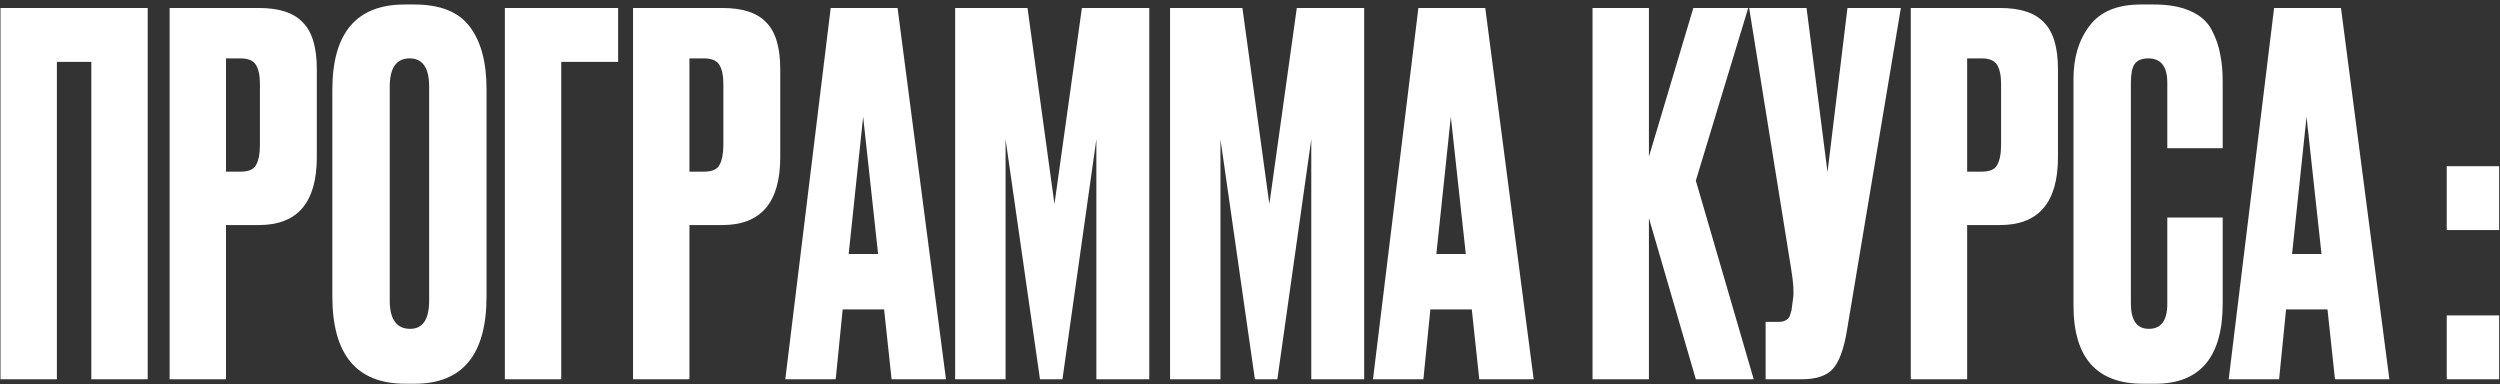
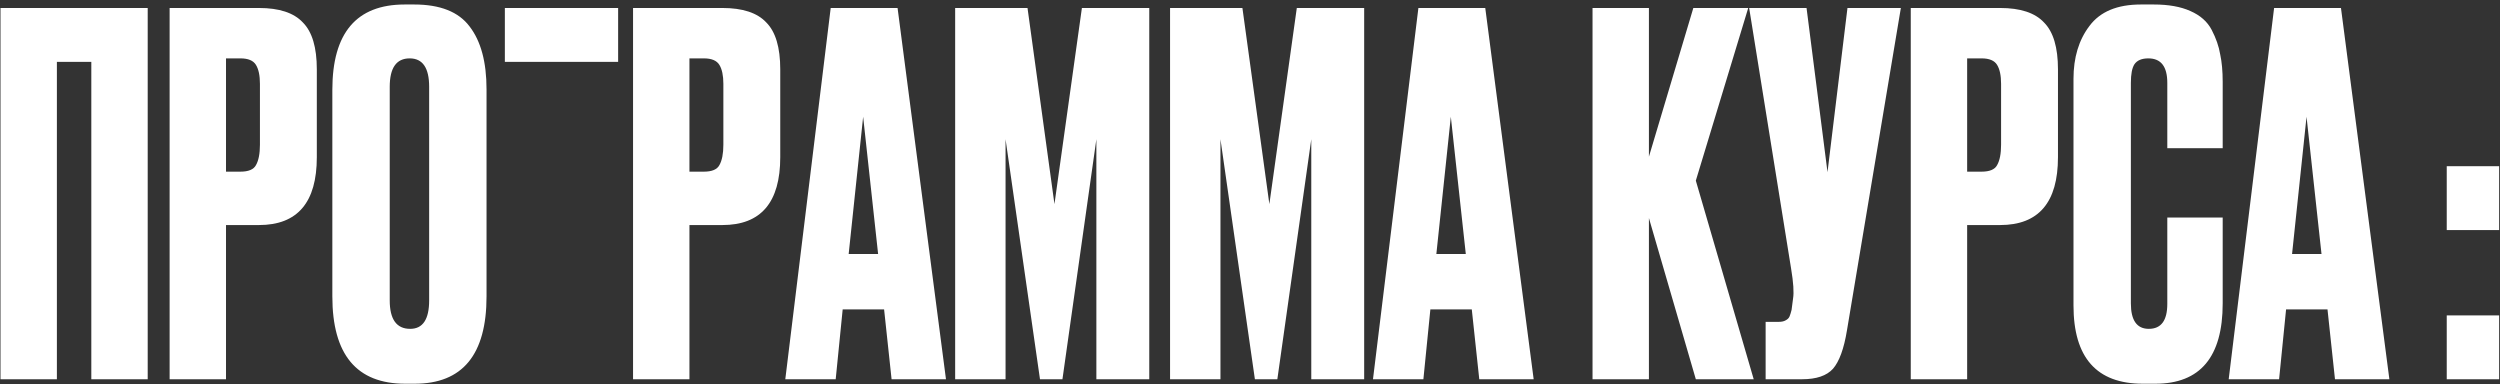
<svg xmlns="http://www.w3.org/2000/svg" width="501" height="77" viewBox="0 0 501 77" fill="none">
  <rect x="0" y="0" width="501" height="77" fill="#333333" stroke="none" />
-   <path d="M0.1 76V1.6H29.6V76H18.3V12.4H11.4V76H0.1ZM51.891 45.1H45.291V76H33.991V1.6H51.891C55.958 1.6 58.891 2.567 60.691 4.5C62.558 6.367 63.491 9.5 63.491 13.9V31.5C63.491 40.567 59.625 45.1 51.891 45.1ZM45.291 11.7V34.4H48.191C49.791 34.4 50.825 33.967 51.291 33.1C51.825 32.167 52.091 30.8 52.091 29V16.8C52.091 15.133 51.825 13.867 51.291 13C50.758 12.133 49.725 11.7 48.191 11.7H45.291ZM97.502 17.9V59.4C97.502 71.067 92.702 76.9 83.102 76.9H81.202C71.468 76.9 66.602 71.067 66.602 59.4V18C66.602 6.6 71.435 0.9 81.102 0.9H83.002C88.202 0.9 91.902 2.367 94.102 5.3C96.368 8.233 97.502 12.433 97.502 17.9ZM86.002 60.2V17.4C86.002 13.6 84.702 11.7 82.102 11.7C79.435 11.7 78.102 13.6 78.102 17.4V60.2C78.102 64 79.468 65.9 82.202 65.9C84.735 65.9 86.002 64 86.002 60.2ZM101.174 76V1.6H123.874V12.4H112.474V76H101.174ZM144.763 45.1H138.163V76H126.863V1.6H144.763C148.829 1.6 151.763 2.567 153.563 4.5C155.429 6.367 156.363 9.5 156.363 13.9V31.5C156.363 40.567 152.496 45.1 144.763 45.1ZM138.163 11.7V34.4H141.063C142.663 34.4 143.696 33.967 144.163 33.1C144.696 32.167 144.963 30.8 144.963 29V16.8C144.963 15.133 144.696 13.867 144.163 13C143.629 12.133 142.596 11.7 141.063 11.7H138.163ZM178.673 76L177.173 62H168.873L167.473 76H157.373L166.473 1.6H179.873L189.573 76H178.673ZM172.973 23.4L170.073 50.9H175.973L172.973 23.4ZM191.413 76V1.6H205.913L211.313 40.9L216.813 1.6H230.313V76H219.713V27.9L212.913 76H208.413L201.513 27.9V76H191.413ZM234.48 76V1.6H248.98L254.38 40.9L259.88 1.6H273.38V76H262.78V27.9L255.98 76H251.48L244.58 27.9V76H234.48ZM296.446 76L294.946 62H286.646L285.246 76H275.146L284.246 1.6H297.646L307.346 76H296.446ZM290.746 23.4L287.846 50.9H293.746L290.746 23.4ZM339.843 76L330.443 43.7V76H319.143V1.6H330.443V31.4L339.343 1.6H350.343L339.843 36.2L351.443 76H339.843ZM380.932 1.6L370.132 66.2C369.532 69.867 368.599 72.433 367.332 73.9C366.065 75.3 363.999 76 361.132 76H353.832V64.5H356.432C357.032 64.5 357.499 64.4 357.832 64.2C358.232 64 358.499 63.733 358.632 63.4C358.765 63.067 358.899 62.633 359.032 62.1L359.332 59.8C359.532 58.6 359.399 56.6 358.932 53.8L350.532 1.6H362.032L366.232 34.5L370.232 1.6H380.932ZM400.817 45.1H394.217V76H382.917V1.6H400.817C404.884 1.6 407.817 2.567 409.617 4.5C411.484 6.367 412.417 9.5 412.417 13.9V31.5C412.417 40.567 408.551 45.1 400.817 45.1ZM394.217 11.7V34.4H397.117C398.717 34.4 399.751 33.967 400.217 33.1C400.751 32.167 401.017 30.8 401.017 29V16.8C401.017 15.133 400.751 13.867 400.217 13C399.684 12.133 398.651 11.7 397.117 11.7H394.217ZM434.327 60.9V43.6H445.427V60.8C445.427 71.533 440.927 76.9 431.927 76.9H429.427C420.161 76.9 415.527 71.667 415.527 61.2V15.8C415.527 11.533 416.594 8 418.727 5.2C420.861 2.333 424.294 0.9 429.027 0.9H431.627C434.561 0.9 436.994 1.333 438.927 2.2C440.927 3.067 442.361 4.333 443.227 6C444.094 7.667 444.661 9.3 444.927 10.9C445.261 12.433 445.427 14.267 445.427 16.4V29.7H434.327V16.6C434.327 13.333 433.061 11.7 430.527 11.7C429.194 11.7 428.261 12.1 427.727 12.9C427.261 13.633 427.027 14.867 427.027 16.6V60.8C427.027 64.2 428.227 65.9 430.627 65.9C433.094 65.9 434.327 64.233 434.327 60.9ZM467.93 76L466.43 62H458.13L456.73 76H446.63L455.73 1.6H469.13L478.83 76H467.93ZM462.23 23.4L459.33 50.9H465.23L462.23 23.4ZM500.827 63.2V76H490.327V63.2H500.827ZM500.827 33.3V46.1H490.327V33.3H500.827Z" fill="white" />
+   <path d="M0.1 76V1.6H29.6V76H18.3V12.4H11.4V76H0.1ZM51.891 45.1H45.291V76H33.991V1.6H51.891C55.958 1.6 58.891 2.567 60.691 4.5C62.558 6.367 63.491 9.5 63.491 13.9V31.5C63.491 40.567 59.625 45.1 51.891 45.1ZM45.291 11.7V34.4H48.191C49.791 34.4 50.825 33.967 51.291 33.1C51.825 32.167 52.091 30.8 52.091 29V16.8C52.091 15.133 51.825 13.867 51.291 13C50.758 12.133 49.725 11.7 48.191 11.7H45.291ZM97.502 17.9V59.4C97.502 71.067 92.702 76.9 83.102 76.9H81.202C71.468 76.9 66.602 71.067 66.602 59.4V18C66.602 6.6 71.435 0.9 81.102 0.9H83.002C88.202 0.9 91.902 2.367 94.102 5.3C96.368 8.233 97.502 12.433 97.502 17.9ZM86.002 60.2V17.4C86.002 13.6 84.702 11.7 82.102 11.7C79.435 11.7 78.102 13.6 78.102 17.4V60.2C78.102 64 79.468 65.9 82.202 65.9C84.735 65.9 86.002 64 86.002 60.2ZM101.174 76V1.6H123.874V12.4H112.474H101.174ZM144.763 45.1H138.163V76H126.863V1.6H144.763C148.829 1.6 151.763 2.567 153.563 4.5C155.429 6.367 156.363 9.5 156.363 13.9V31.5C156.363 40.567 152.496 45.1 144.763 45.1ZM138.163 11.7V34.4H141.063C142.663 34.4 143.696 33.967 144.163 33.1C144.696 32.167 144.963 30.8 144.963 29V16.8C144.963 15.133 144.696 13.867 144.163 13C143.629 12.133 142.596 11.7 141.063 11.7H138.163ZM178.673 76L177.173 62H168.873L167.473 76H157.373L166.473 1.6H179.873L189.573 76H178.673ZM172.973 23.4L170.073 50.9H175.973L172.973 23.4ZM191.413 76V1.6H205.913L211.313 40.9L216.813 1.6H230.313V76H219.713V27.9L212.913 76H208.413L201.513 27.9V76H191.413ZM234.48 76V1.6H248.98L254.38 40.9L259.88 1.6H273.38V76H262.78V27.9L255.98 76H251.48L244.58 27.9V76H234.48ZM296.446 76L294.946 62H286.646L285.246 76H275.146L284.246 1.6H297.646L307.346 76H296.446ZM290.746 23.4L287.846 50.9H293.746L290.746 23.4ZM339.843 76L330.443 43.7V76H319.143V1.6H330.443V31.4L339.343 1.6H350.343L339.843 36.2L351.443 76H339.843ZM380.932 1.6L370.132 66.2C369.532 69.867 368.599 72.433 367.332 73.9C366.065 75.3 363.999 76 361.132 76H353.832V64.5H356.432C357.032 64.5 357.499 64.4 357.832 64.2C358.232 64 358.499 63.733 358.632 63.4C358.765 63.067 358.899 62.633 359.032 62.1L359.332 59.8C359.532 58.6 359.399 56.6 358.932 53.8L350.532 1.6H362.032L366.232 34.5L370.232 1.6H380.932ZM400.817 45.1H394.217V76H382.917V1.6H400.817C404.884 1.6 407.817 2.567 409.617 4.5C411.484 6.367 412.417 9.5 412.417 13.9V31.5C412.417 40.567 408.551 45.1 400.817 45.1ZM394.217 11.7V34.4H397.117C398.717 34.4 399.751 33.967 400.217 33.1C400.751 32.167 401.017 30.8 401.017 29V16.8C401.017 15.133 400.751 13.867 400.217 13C399.684 12.133 398.651 11.7 397.117 11.7H394.217ZM434.327 60.9V43.6H445.427V60.8C445.427 71.533 440.927 76.9 431.927 76.9H429.427C420.161 76.9 415.527 71.667 415.527 61.2V15.8C415.527 11.533 416.594 8 418.727 5.2C420.861 2.333 424.294 0.9 429.027 0.9H431.627C434.561 0.9 436.994 1.333 438.927 2.2C440.927 3.067 442.361 4.333 443.227 6C444.094 7.667 444.661 9.3 444.927 10.9C445.261 12.433 445.427 14.267 445.427 16.4V29.7H434.327V16.6C434.327 13.333 433.061 11.7 430.527 11.7C429.194 11.7 428.261 12.1 427.727 12.9C427.261 13.633 427.027 14.867 427.027 16.6V60.8C427.027 64.2 428.227 65.9 430.627 65.9C433.094 65.9 434.327 64.233 434.327 60.9ZM467.93 76L466.43 62H458.13L456.73 76H446.63L455.73 1.6H469.13L478.83 76H467.93ZM462.23 23.4L459.33 50.9H465.23L462.23 23.4ZM500.827 63.2V76H490.327V63.2H500.827ZM500.827 33.3V46.1H490.327V33.3H500.827Z" fill="white" />
</svg>